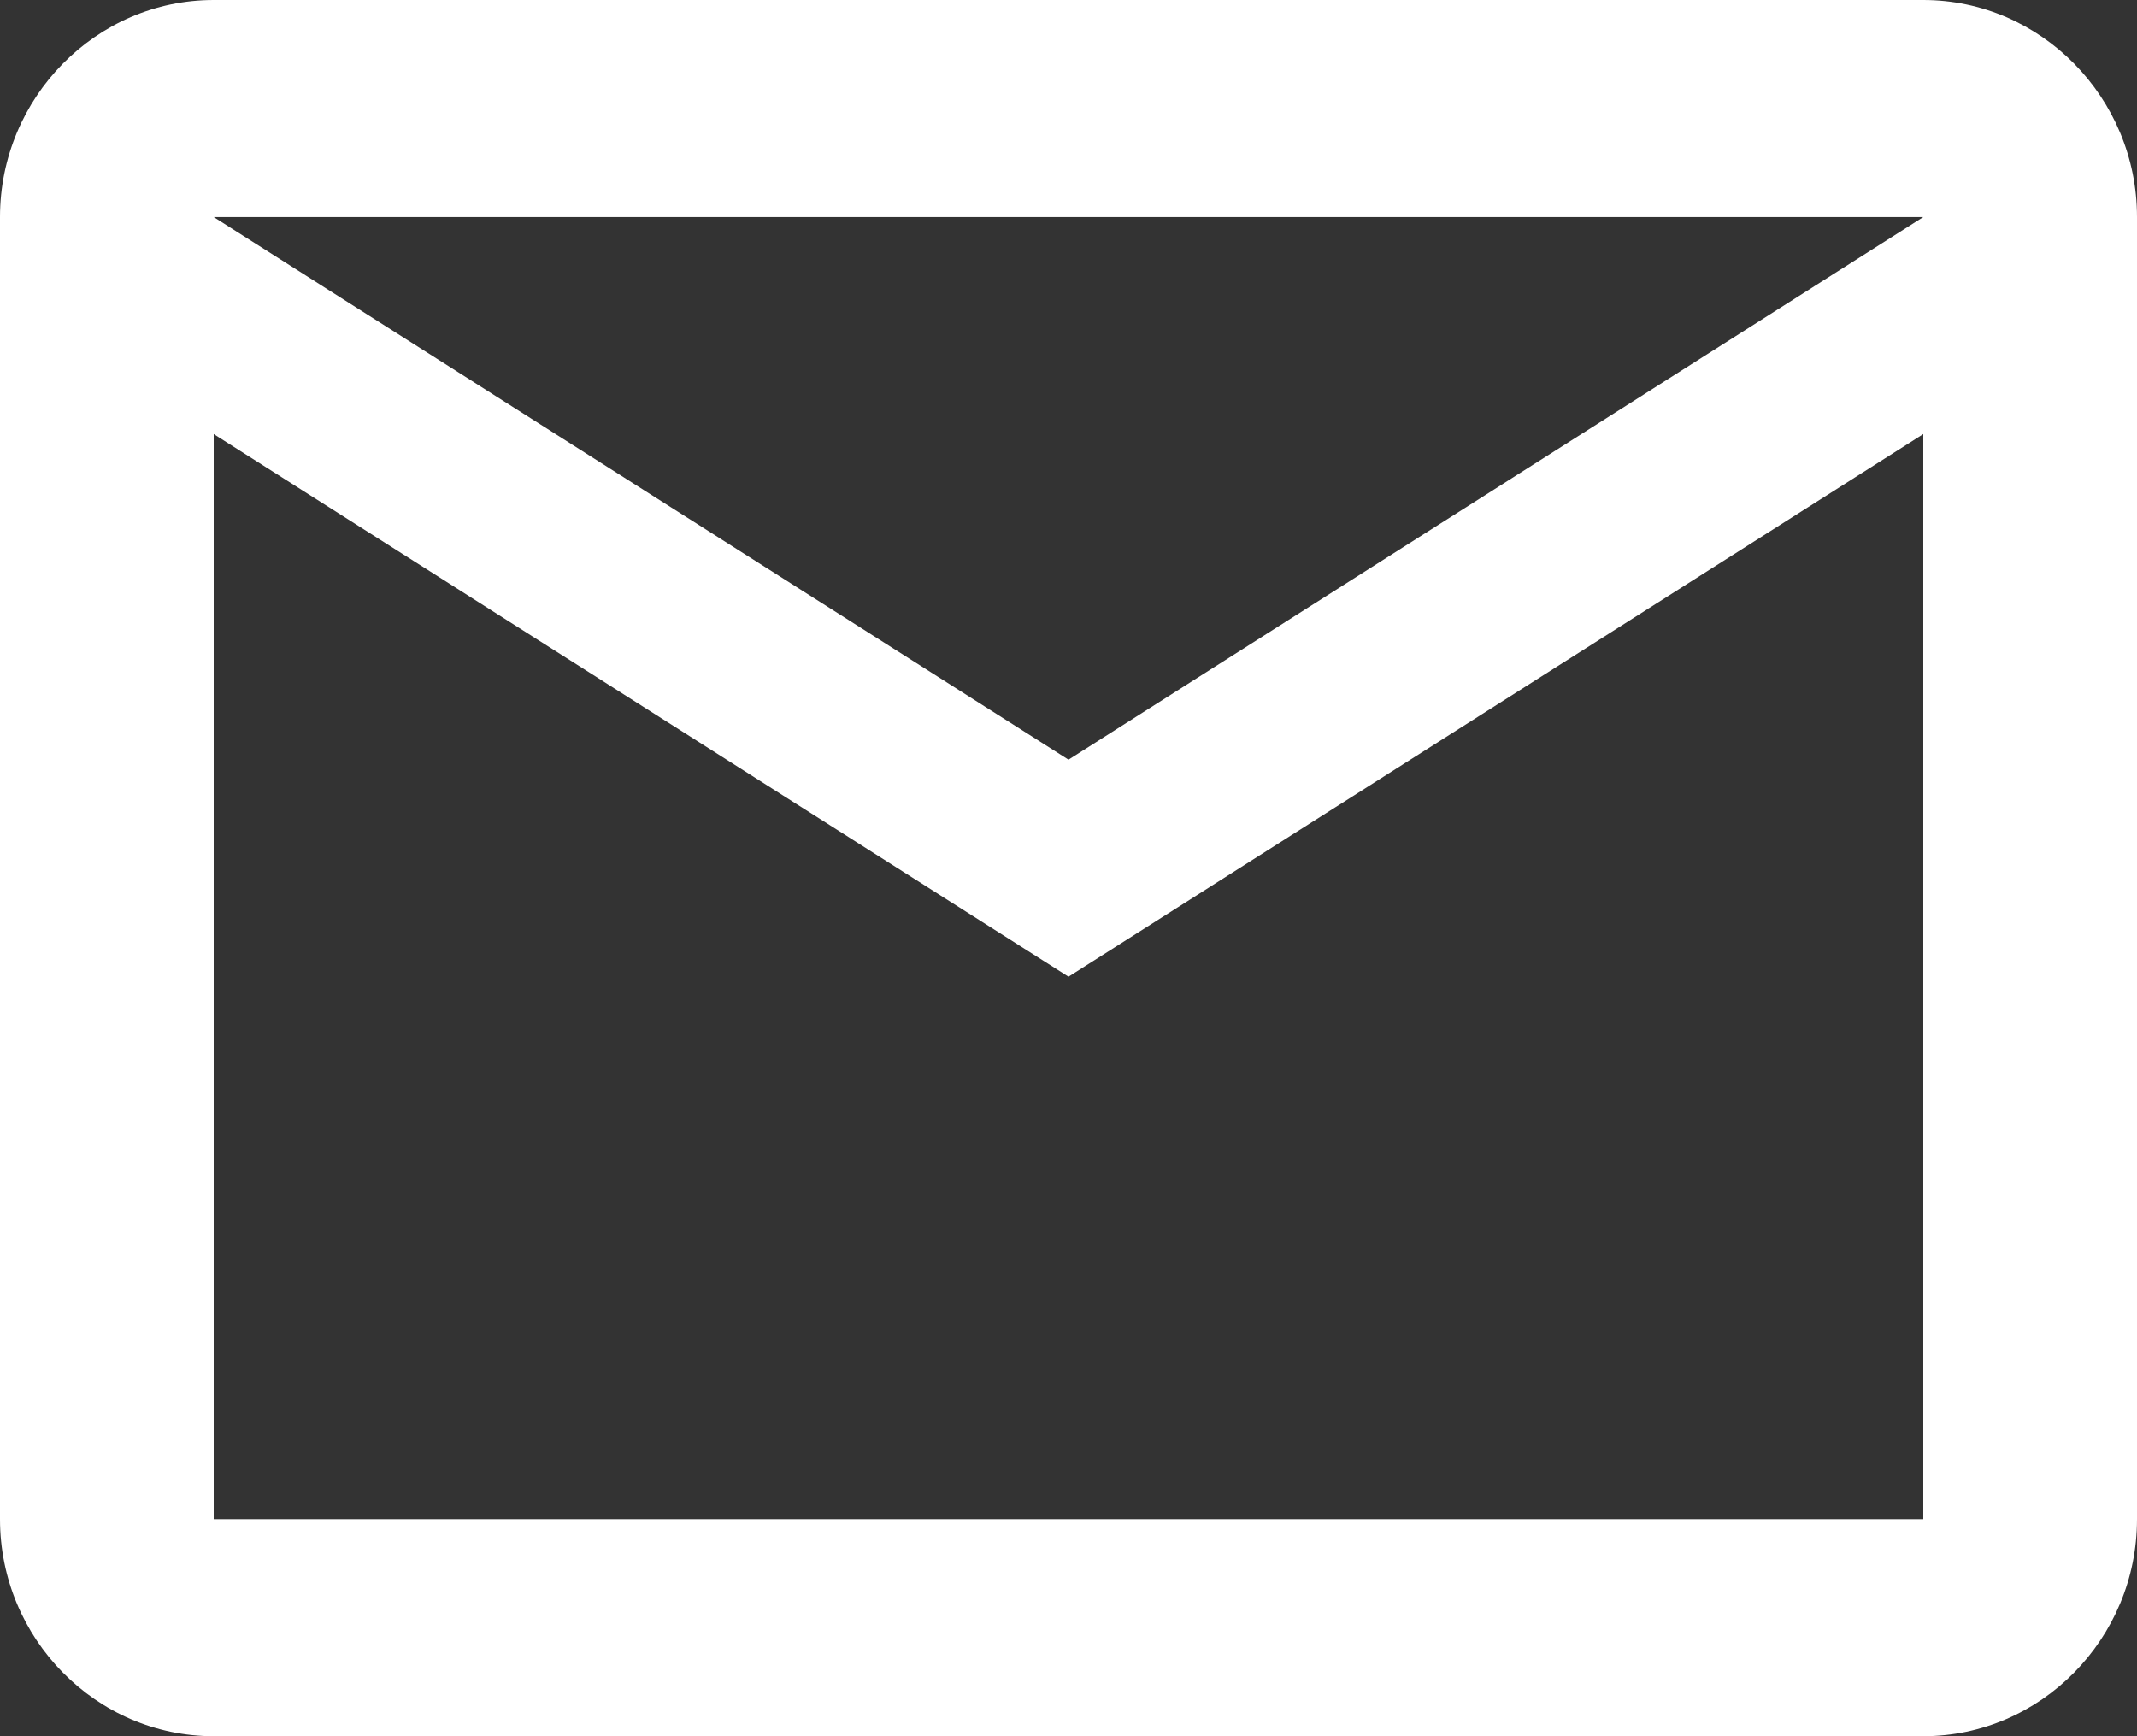
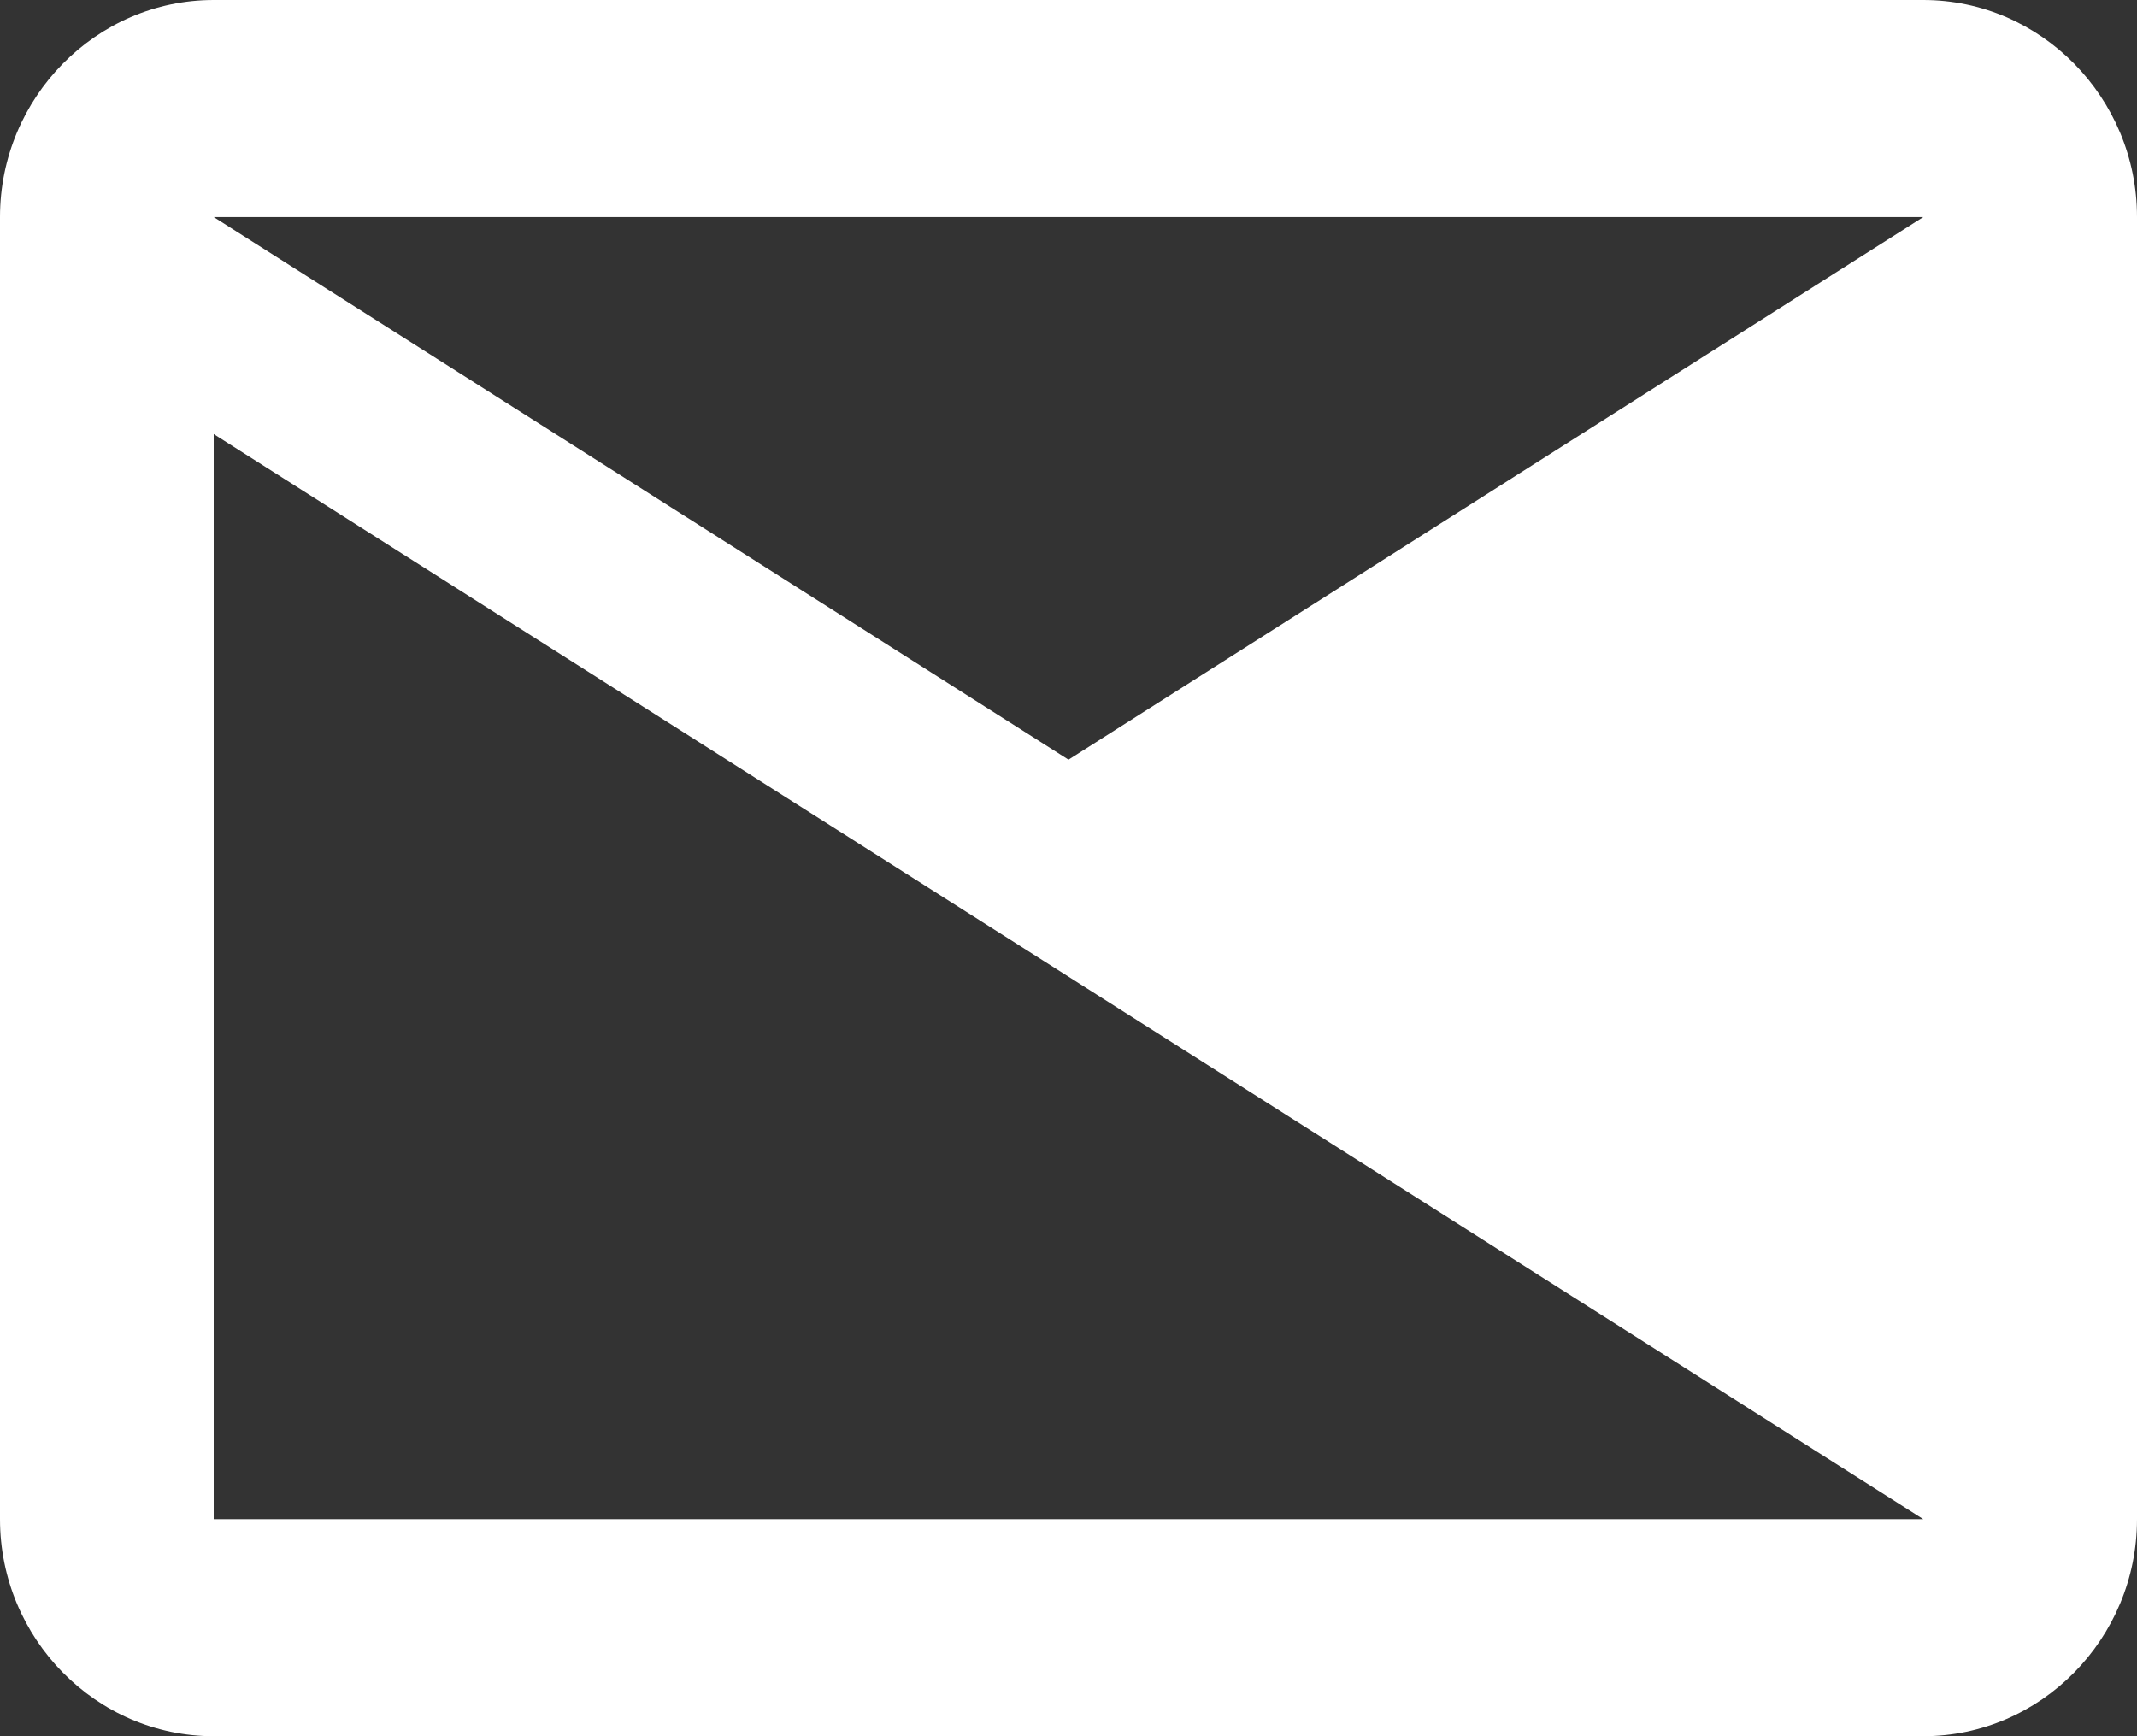
<svg xmlns="http://www.w3.org/2000/svg" width="16" height="13" fill="none" viewBox="0 0 16 13">
  <rect x="0" y="0" width="16" height="13" fill="#333333" stroke="none" />
-   <path fill="#fff" fill-rule="evenodd" d="M16 1.625C16 .731 15.28 0 14.4 0H1.6C.72 0 0 .731 0 1.625v9.75C0 12.269.72 13 1.6 13h12.8c.88 0 1.6-.731 1.6-1.625v-9.75zm-1.6 0L8 5.688 1.6 1.625h12.8zM8 7.313L1.6 3.25v8.125h12.8V3.25L8 7.313z" clip-rule="evenodd" />
+   <path fill="#fff" fill-rule="evenodd" d="M16 1.625C16 .731 15.28 0 14.4 0H1.6C.72 0 0 .731 0 1.625v9.75C0 12.269.72 13 1.6 13h12.8c.88 0 1.6-.731 1.6-1.625v-9.75zm-1.6 0L8 5.688 1.6 1.625h12.8zM8 7.313L1.6 3.25v8.125h12.8L8 7.313z" clip-rule="evenodd" />
</svg>